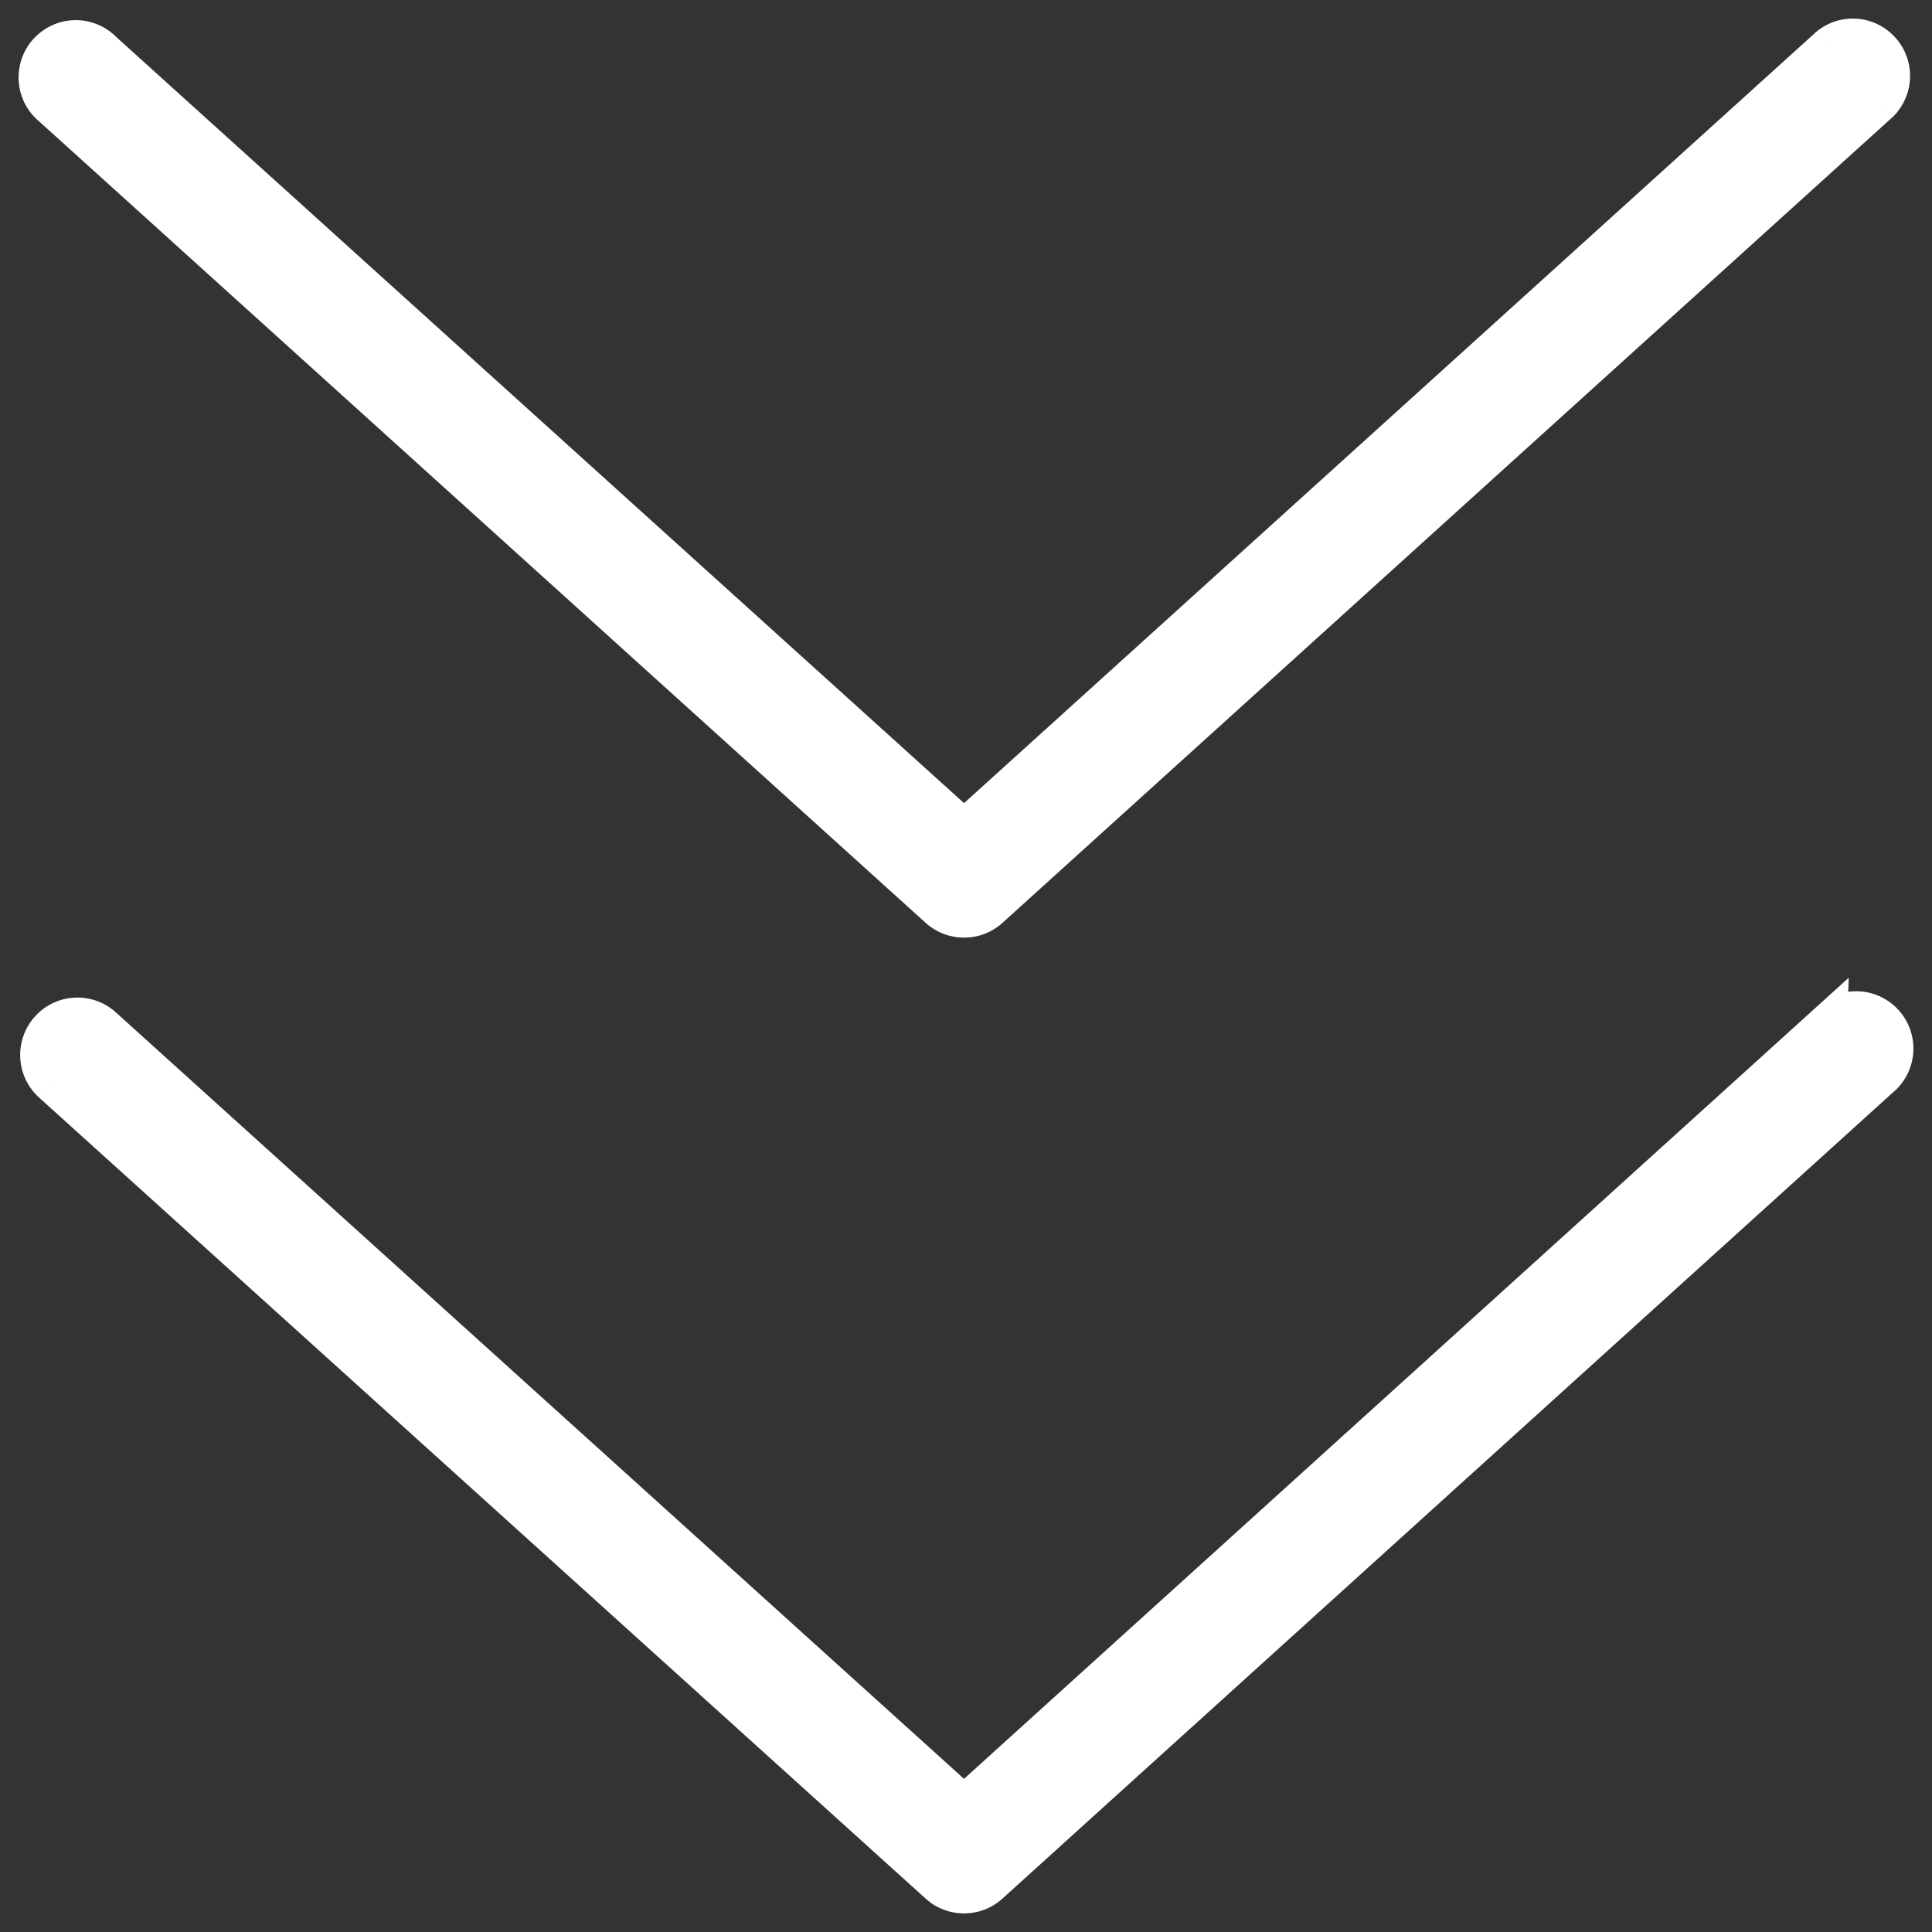
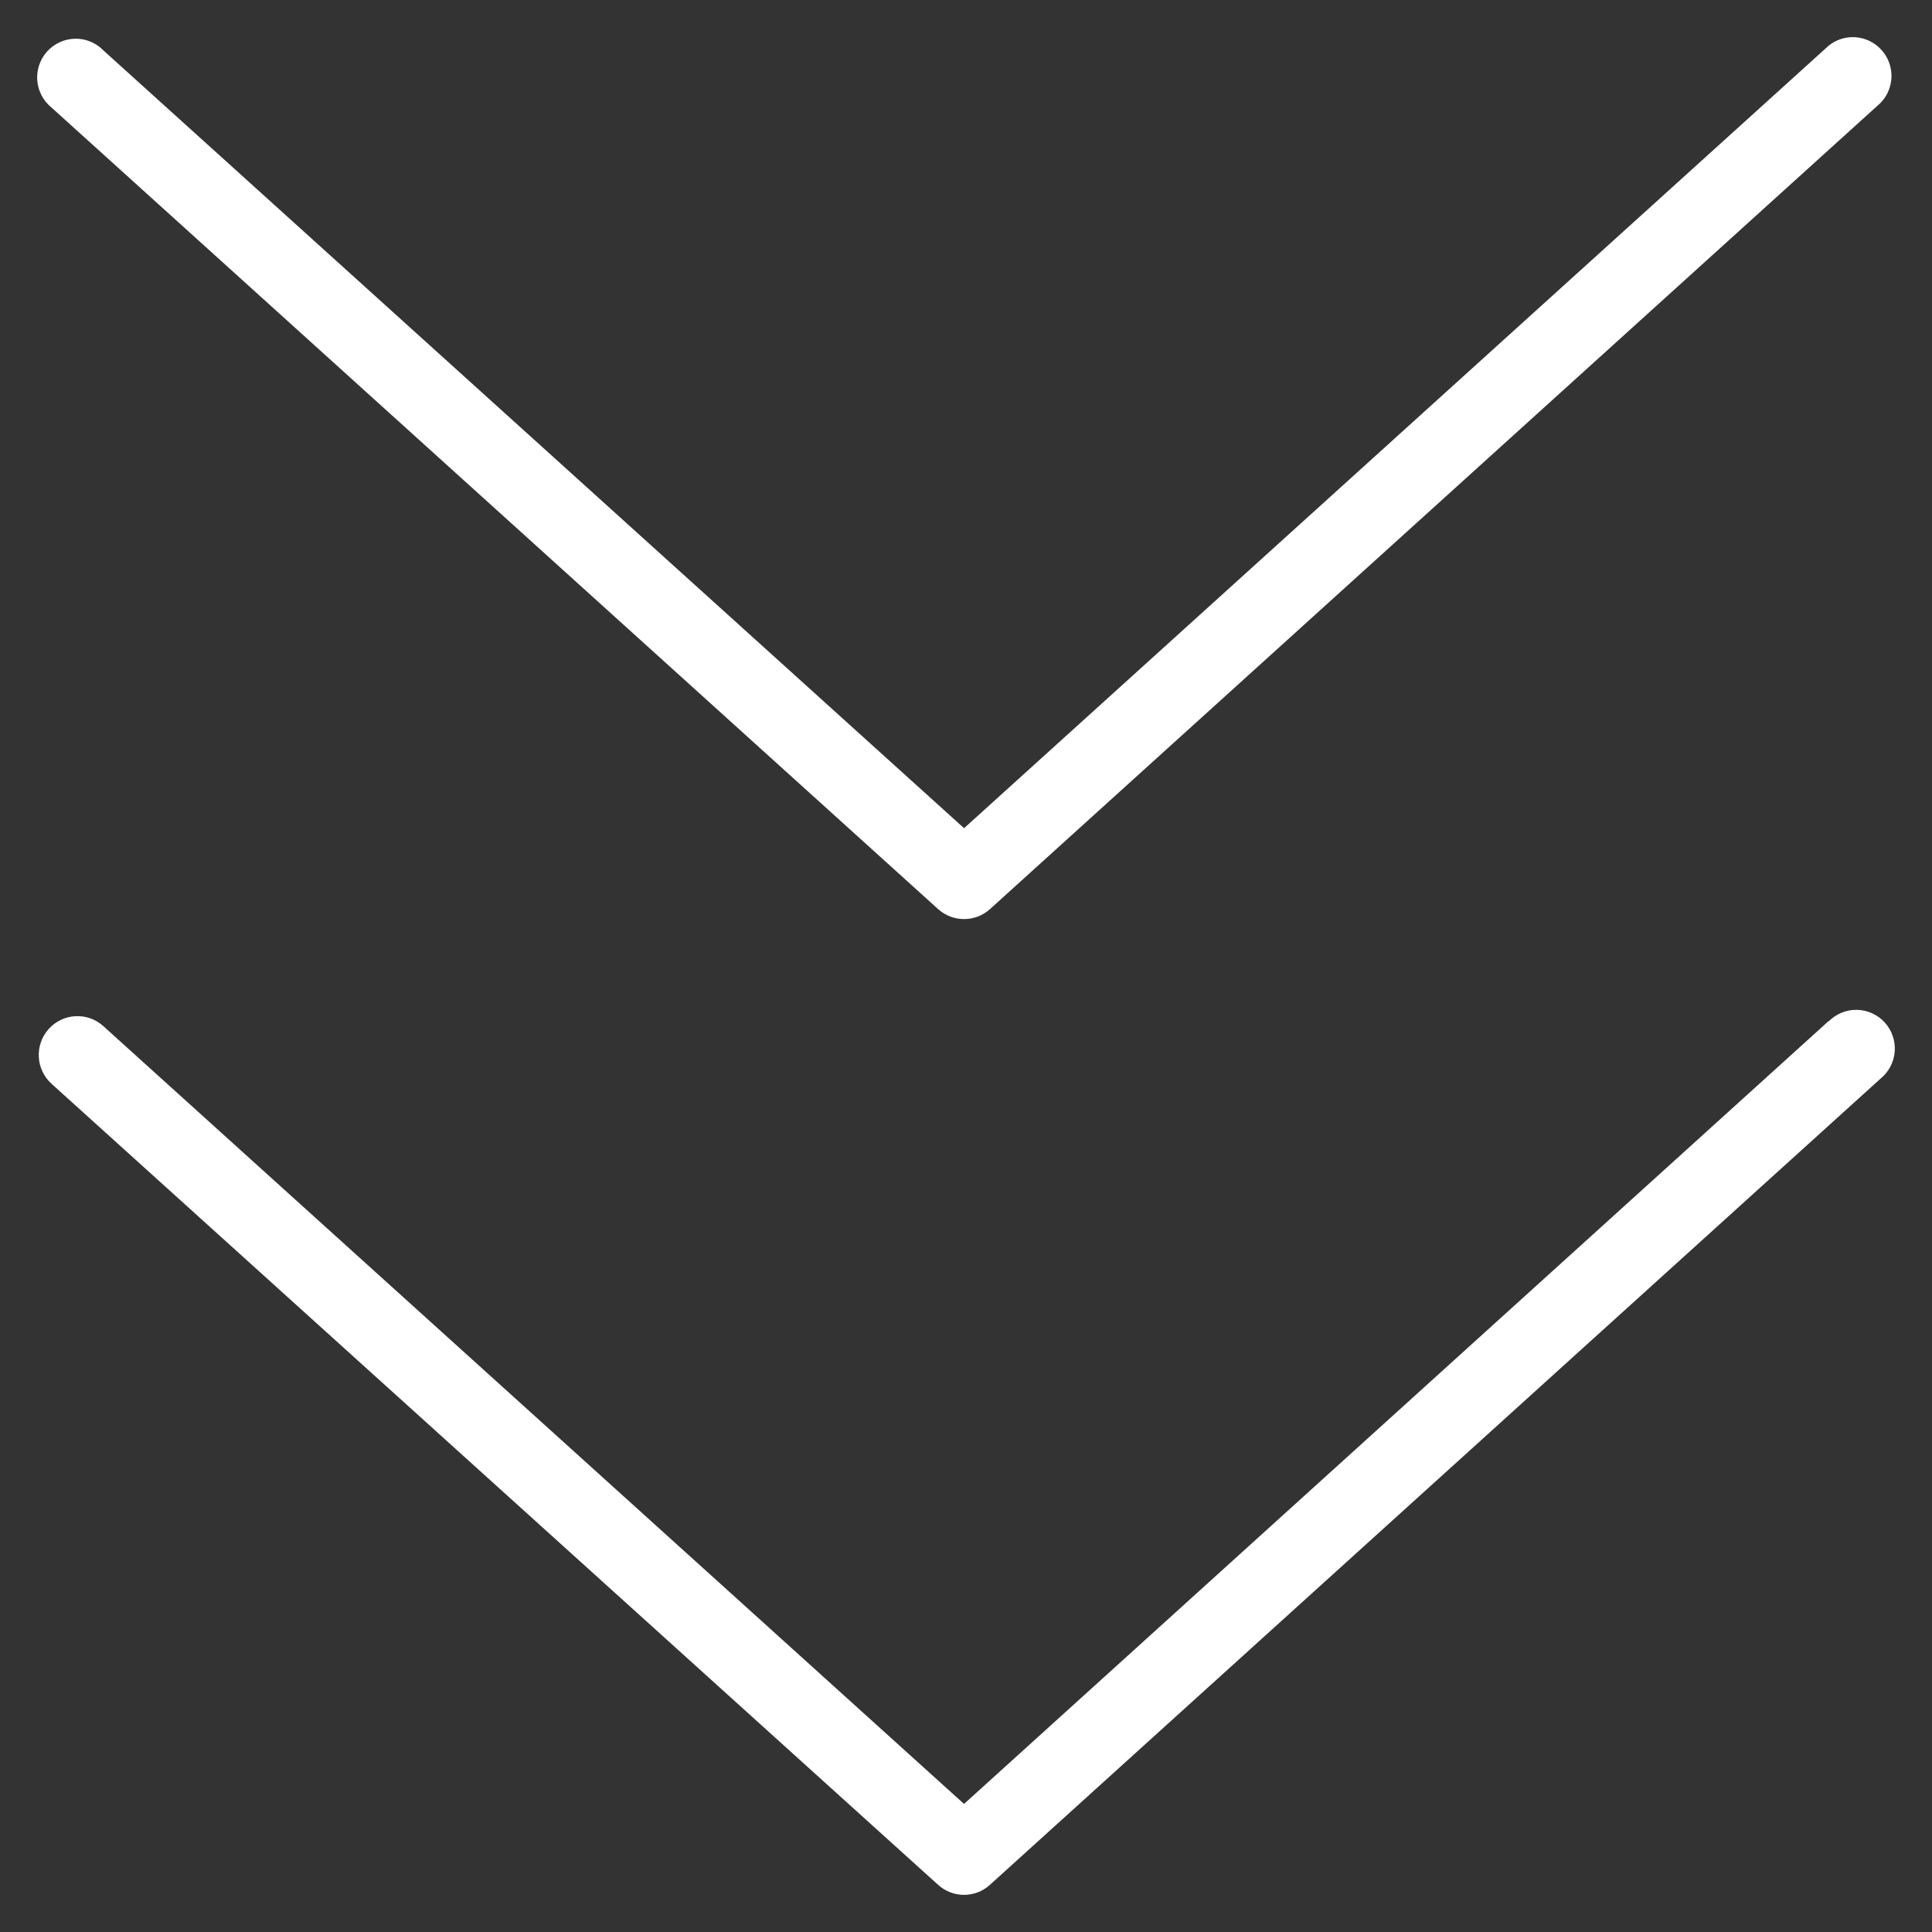
<svg xmlns="http://www.w3.org/2000/svg" width="52" height="52" viewBox="0 0 52 52" fill="none">
  <rect x="0" y="0" width="52" height="52" fill="#333333" stroke="none" />
  <path fill-rule="evenodd" clip-rule="evenodd" d="M1.003 2.168C1.026 2.453 1.166 2.718 1.389 2.897L25.251 24.47C25.647 24.826 26.25 24.826 26.644 24.47L50.612 2.773C50.998 2.378 51.01 1.753 50.64 1.344C50.27 0.934 49.647 0.883 49.218 1.23L25.948 22.291L2.782 1.356C2.581 1.15 2.305 1.036 2.019 1.042C1.732 1.048 1.462 1.173 1.269 1.384C1.076 1.598 0.981 1.881 1.003 2.168ZM25.947 48.553L49.218 27.481L49.218 27.491C49.419 27.288 49.695 27.174 49.981 27.18C50.267 27.186 50.538 27.31 50.73 27.522C50.923 27.736 51.019 28.019 50.996 28.304C50.974 28.591 50.834 28.855 50.611 29.035L26.643 50.731C26.249 51.09 25.646 51.09 25.25 50.731L1.388 29.171C0.96 28.784 0.925 28.125 1.311 27.695C1.695 27.267 2.353 27.231 2.781 27.618L25.947 48.553Z" fill="white" />
-   <path d="M1.389 2.897L1.724 2.526L1.713 2.516L1.702 2.507L1.389 2.897ZM1.003 2.168L0.505 2.207L0.505 2.207L1.003 2.168ZM25.251 24.47L24.916 24.84L24.916 24.841L25.251 24.47ZM26.644 24.47L26.98 24.84L26.98 24.84L26.644 24.47ZM50.612 2.773L50.947 3.144L50.959 3.134L50.969 3.123L50.612 2.773ZM50.64 1.344L51.011 1.009L51.011 1.009L50.64 1.344ZM49.218 1.23L48.904 0.841L48.893 0.85L48.883 0.859L49.218 1.23ZM25.948 22.291L25.612 22.662L25.948 22.965L26.283 22.661L25.948 22.291ZM2.782 1.356L2.425 1.705L2.435 1.716L2.447 1.727L2.782 1.356ZM2.019 1.042L2.008 0.542L2.008 0.542L2.019 1.042ZM1.269 1.384L0.9 1.048L0.898 1.049L1.269 1.384ZM49.218 27.481L49.718 27.499L49.759 26.316L48.882 27.11L49.218 27.481ZM25.947 48.553L25.612 48.923L25.947 49.227L26.282 48.923L25.947 48.553ZM49.218 27.491L48.718 27.474L48.673 28.754L49.573 27.843L49.218 27.491ZM49.981 27.18L49.992 26.68L49.992 26.68L49.981 27.18ZM50.73 27.522L51.102 27.187L51.1 27.185L50.73 27.522ZM50.996 28.304L50.498 28.265L50.498 28.265L50.996 28.304ZM50.611 29.035L50.298 28.645L50.286 28.654L50.275 28.664L50.611 29.035ZM26.643 50.731L26.308 50.361L26.307 50.361L26.643 50.731ZM25.25 50.731L25.585 50.36L25.585 50.36L25.25 50.731ZM1.388 29.171L1.724 28.8L1.723 28.8L1.388 29.171ZM1.311 27.695L1.683 28.029L1.683 28.029L1.311 27.695ZM2.781 27.618L3.117 27.247L3.117 27.247L2.781 27.618ZM1.702 2.507C1.586 2.414 1.513 2.276 1.502 2.129L0.505 2.207C0.538 2.63 0.745 3.022 1.076 3.287L1.702 2.507ZM25.586 24.099L1.724 2.526L1.054 3.268L24.916 24.84L25.586 24.099ZM26.309 24.099C26.106 24.282 25.792 24.284 25.585 24.098L24.916 24.841C25.502 25.368 26.395 25.369 26.98 24.84L26.309 24.099ZM50.276 2.402L26.308 24.099L26.98 24.84L50.947 3.144L50.276 2.402ZM50.269 1.679C50.462 1.892 50.456 2.217 50.254 2.424L50.969 3.123C51.54 2.539 51.558 1.614 51.011 1.009L50.269 1.679ZM49.533 1.619C49.753 1.44 50.076 1.465 50.269 1.679L51.011 1.009C50.465 0.404 49.541 0.327 48.904 0.841L49.533 1.619ZM26.283 22.661L49.554 1.6L48.883 0.859L25.612 21.92L26.283 22.661ZM2.447 1.727L25.612 22.662L26.283 21.92L3.117 0.985L2.447 1.727ZM2.029 1.542C2.176 1.539 2.319 1.597 2.425 1.705L3.14 1.006C2.843 0.703 2.434 0.533 2.008 0.542L2.029 1.542ZM1.639 1.721C1.741 1.609 1.882 1.545 2.029 1.542L2.008 0.542C1.583 0.551 1.184 0.736 0.9 1.048L1.639 1.721ZM1.502 2.129C1.49 1.978 1.54 1.83 1.64 1.719L0.898 1.049C0.612 1.366 0.472 1.784 0.505 2.207L1.502 2.129ZM48.882 27.11L25.611 48.182L26.282 48.923L49.553 27.852L48.882 27.11ZM49.717 27.509L49.718 27.499L48.718 27.463L48.718 27.474L49.717 27.509ZM49.992 26.68C49.566 26.671 49.158 26.84 48.862 27.14L49.573 27.843C49.679 27.735 49.824 27.676 49.97 27.68L49.992 26.68ZM51.1 27.185C50.816 26.873 50.417 26.689 49.992 26.68L49.97 27.68C50.118 27.683 50.259 27.747 50.361 27.858L51.1 27.185ZM51.495 28.343C51.528 27.921 51.387 27.503 51.102 27.187L50.359 27.857C50.46 27.968 50.51 28.116 50.498 28.265L51.495 28.343ZM50.923 29.425C51.255 29.159 51.462 28.767 51.495 28.343L50.498 28.265C50.486 28.415 50.413 28.552 50.298 28.645L50.923 29.425ZM26.979 51.102L50.946 29.405L50.275 28.664L26.308 50.361L26.979 51.102ZM24.914 51.102C25.5 51.632 26.394 51.633 26.98 51.101L26.307 50.361C26.104 50.546 25.791 50.547 25.585 50.36L24.914 51.102ZM1.053 29.542L24.915 51.102L25.585 50.36L1.724 28.8L1.053 29.542ZM0.939 27.361C0.369 27.996 0.42 28.971 1.053 29.542L1.723 28.8C1.5 28.598 1.481 28.254 1.683 28.029L0.939 27.361ZM3.117 27.247C2.482 26.674 1.507 26.728 0.939 27.361L1.683 28.029C1.883 27.806 2.224 27.788 2.446 27.989L3.117 27.247ZM26.282 48.181L3.117 27.247L2.446 27.989L25.612 48.923L26.282 48.181Z" fill="white" />
</svg>